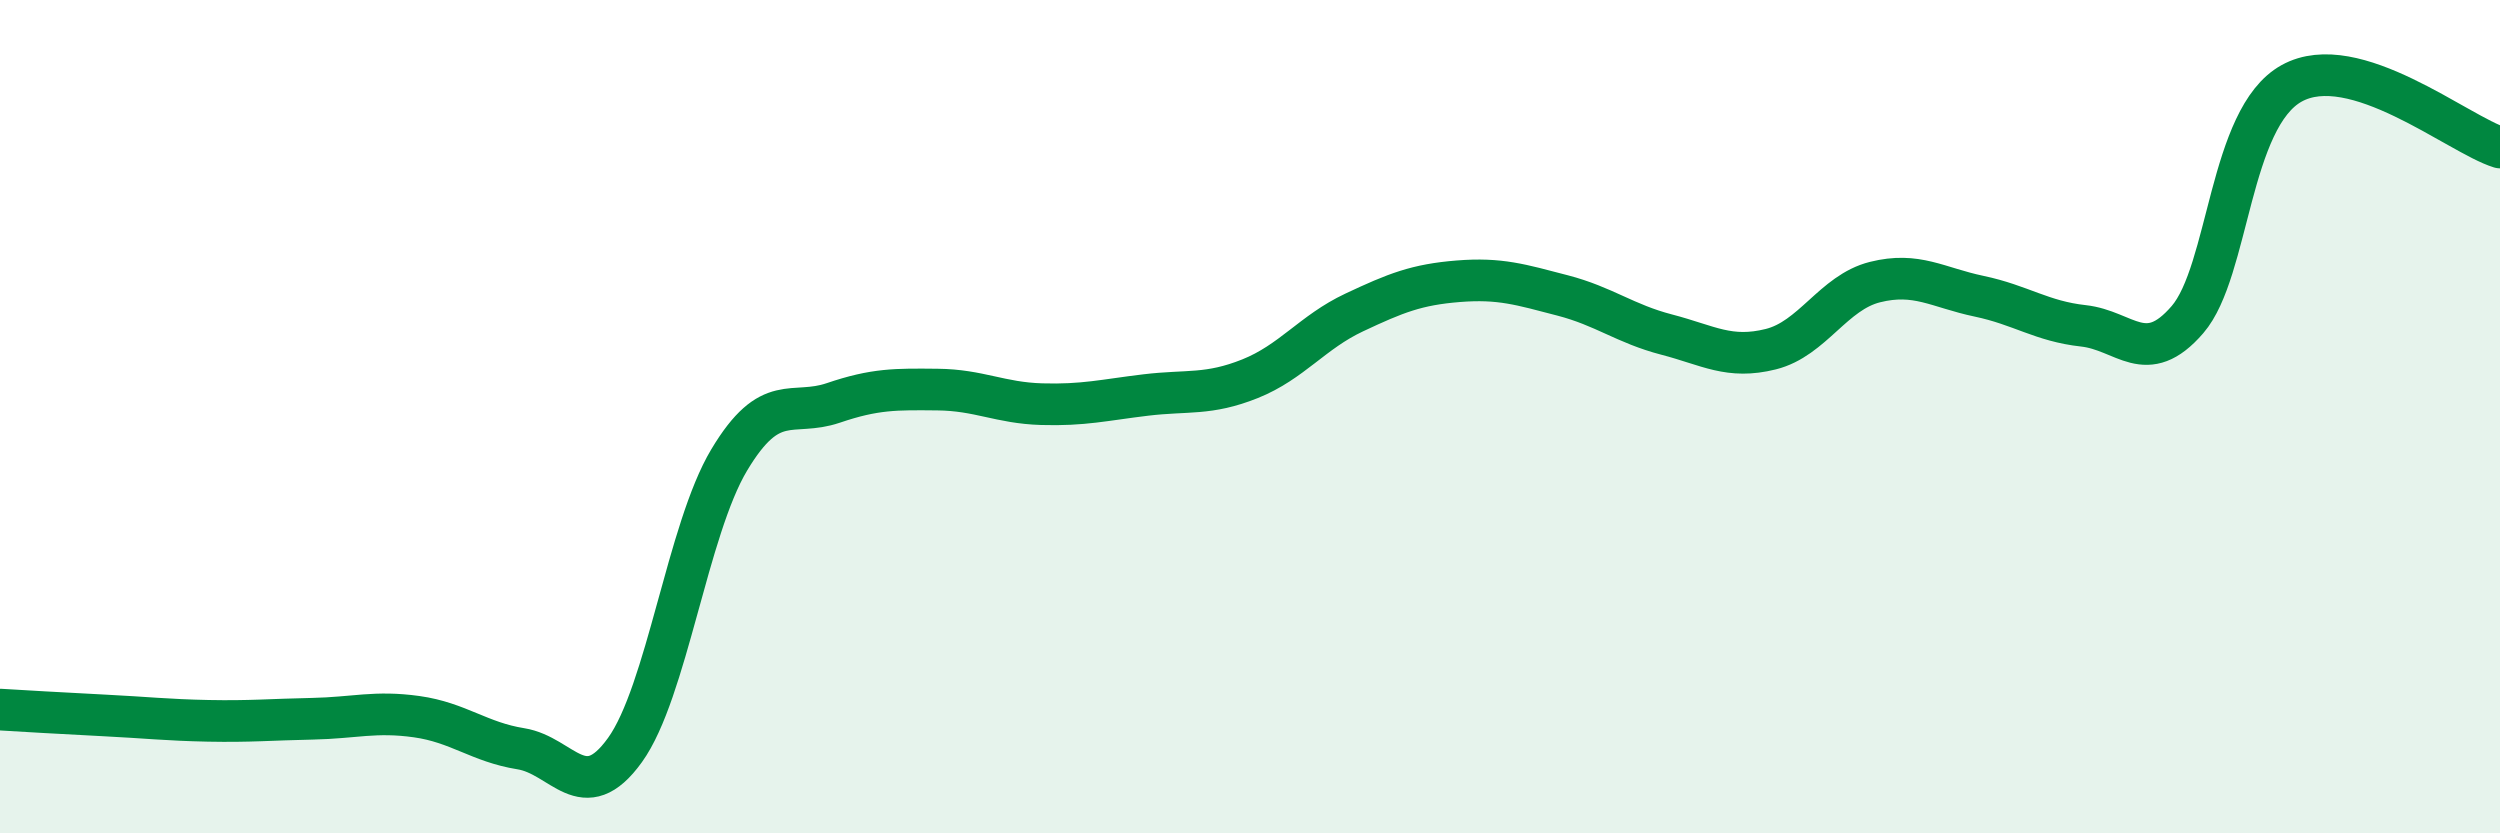
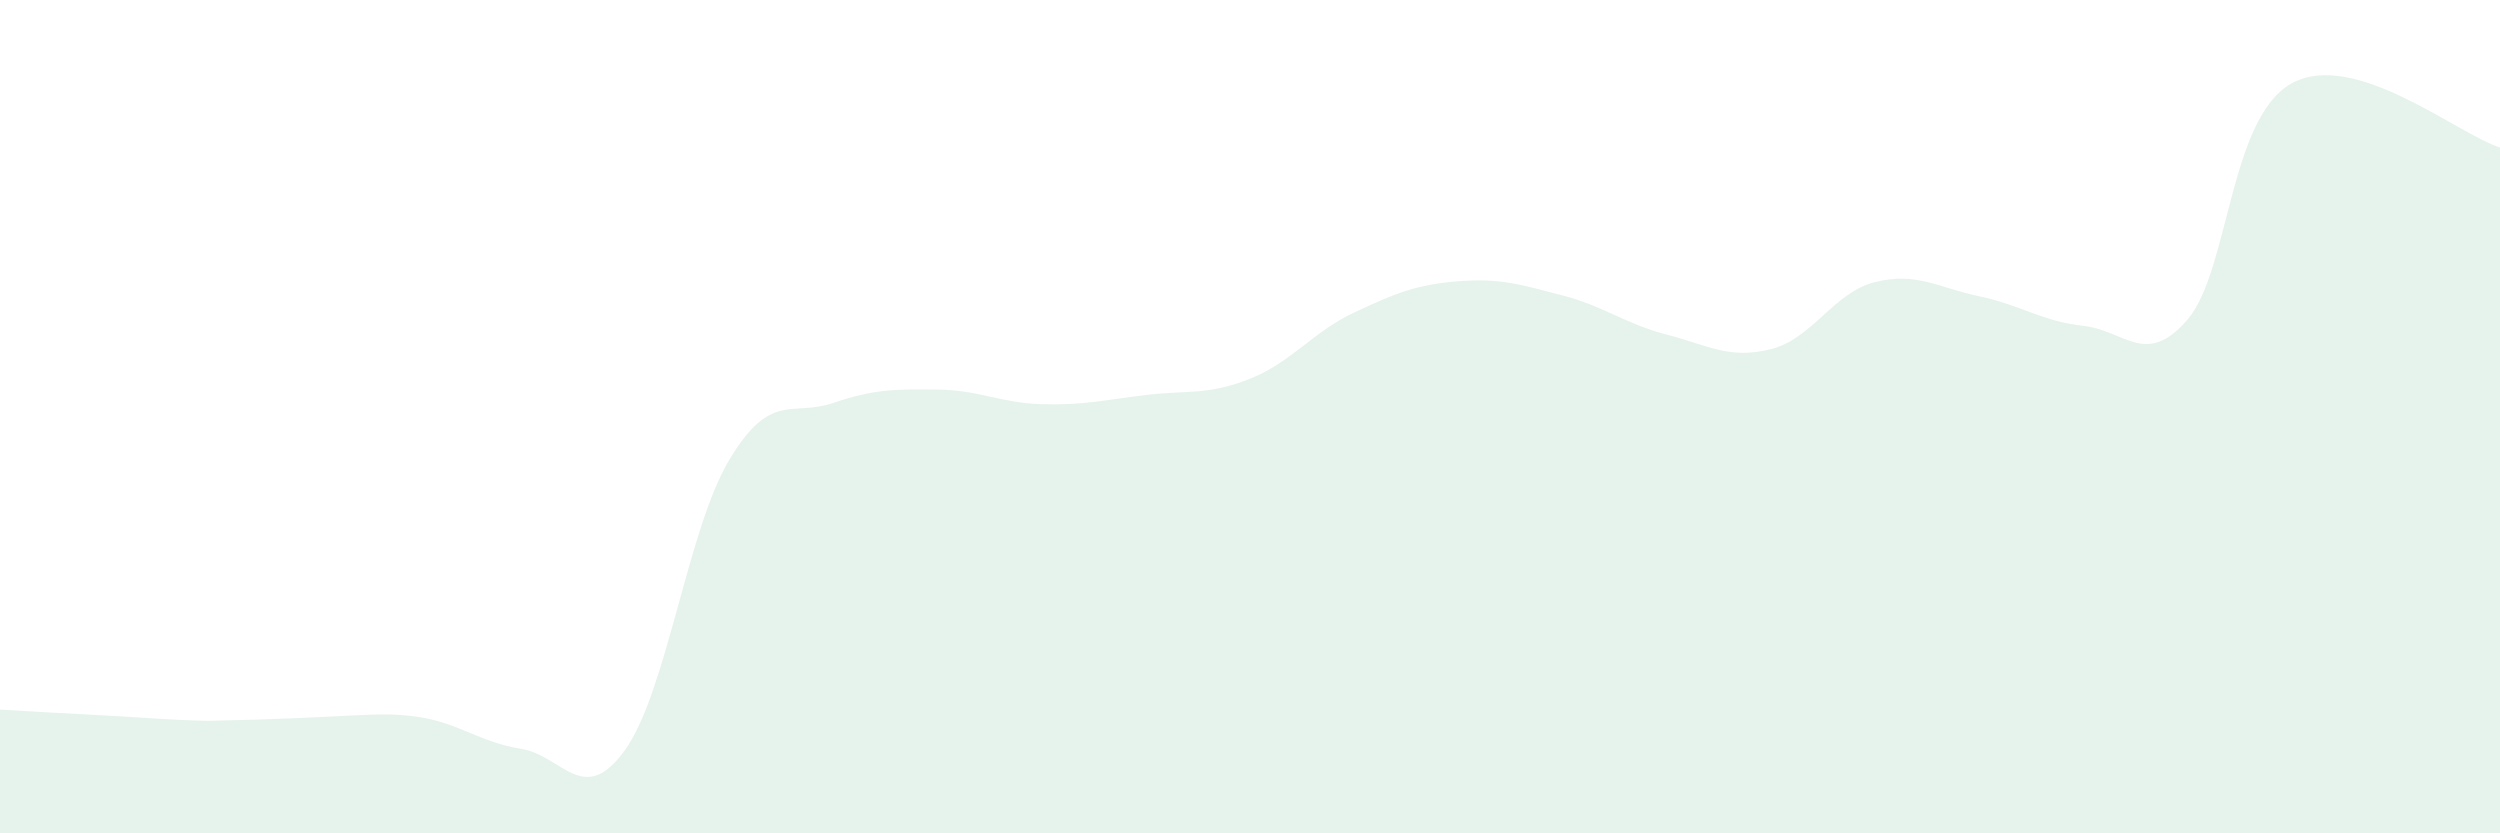
<svg xmlns="http://www.w3.org/2000/svg" width="60" height="20" viewBox="0 0 60 20">
-   <path d="M 0,17.03 C 0.5,17.06 1.5,17.12 2.5,17.17 C 3.5,17.22 4,17.28 5,17.3 C 6,17.32 6.5,17.27 7.5,17.25 C 8.5,17.23 9,17.06 10,17.2 C 11,17.34 11.5,17.81 12.5,17.97 C 13.5,18.13 14,19.39 15,18 C 16,16.61 16.5,12.71 17.5,11.04 C 18.5,9.37 19,10.01 20,9.67 C 21,9.33 21.5,9.34 22.5,9.35 C 23.5,9.36 24,9.67 25,9.7 C 26,9.73 26.5,9.6 27.5,9.48 C 28.5,9.36 29,9.49 30,9.09 C 31,8.69 31.5,7.97 32.5,7.5 C 33.5,7.03 34,6.83 35,6.75 C 36,6.67 36.5,6.83 37.5,7.09 C 38.5,7.35 39,7.77 40,8.03 C 41,8.29 41.5,8.63 42.5,8.38 C 43.5,8.13 44,7.02 45,6.77 C 46,6.52 46.5,6.9 47.5,7.11 C 48.5,7.32 49,7.71 50,7.82 C 51,7.93 51.5,8.83 52.5,7.67 C 53.5,6.51 53.5,2.83 55,2 C 56.5,1.17 59,3.23 60,3.54L60 20L0 20Z" fill="#008740" opacity="0.1" stroke-linecap="round" stroke-linejoin="round" />
-   <path d="M 0,17.03 C 0.5,17.06 1.5,17.12 2.5,17.17 C 3.5,17.22 4,17.28 5,17.3 C 6,17.32 6.5,17.27 7.5,17.25 C 8.5,17.23 9,17.06 10,17.2 C 11,17.34 11.5,17.81 12.5,17.97 C 13.5,18.13 14,19.39 15,18 C 16,16.61 16.5,12.71 17.5,11.04 C 18.5,9.37 19,10.01 20,9.67 C 21,9.33 21.5,9.34 22.5,9.35 C 23.5,9.36 24,9.67 25,9.7 C 26,9.73 26.5,9.6 27.5,9.48 C 28.5,9.36 29,9.49 30,9.09 C 31,8.69 31.5,7.97 32.5,7.5 C 33.5,7.03 34,6.83 35,6.75 C 36,6.67 36.5,6.83 37.5,7.09 C 38.5,7.35 39,7.77 40,8.03 C 41,8.29 41.5,8.63 42.5,8.38 C 43.5,8.13 44,7.02 45,6.77 C 46,6.52 46.5,6.9 47.5,7.11 C 48.5,7.32 49,7.71 50,7.82 C 51,7.93 51.5,8.83 52.5,7.67 C 53.5,6.51 53.5,2.83 55,2 C 56.5,1.17 59,3.23 60,3.54" stroke="#008740" stroke-width="1" fill="none" stroke-linecap="round" stroke-linejoin="round" />
+   <path d="M 0,17.03 C 0.5,17.06 1.5,17.12 2.5,17.17 C 3.5,17.22 4,17.28 5,17.3 C 8.5,17.23 9,17.06 10,17.2 C 11,17.34 11.5,17.81 12.5,17.97 C 13.5,18.13 14,19.39 15,18 C 16,16.61 16.5,12.71 17.5,11.04 C 18.5,9.37 19,10.01 20,9.67 C 21,9.33 21.5,9.34 22.5,9.35 C 23.5,9.36 24,9.67 25,9.7 C 26,9.73 26.5,9.6 27.5,9.48 C 28.5,9.36 29,9.49 30,9.09 C 31,8.69 31.5,7.97 32.5,7.5 C 33.5,7.03 34,6.83 35,6.75 C 36,6.67 36.5,6.83 37.5,7.09 C 38.5,7.35 39,7.77 40,8.03 C 41,8.29 41.5,8.63 42.5,8.38 C 43.5,8.13 44,7.02 45,6.77 C 46,6.52 46.5,6.9 47.5,7.11 C 48.5,7.32 49,7.71 50,7.82 C 51,7.93 51.5,8.83 52.5,7.67 C 53.5,6.51 53.5,2.83 55,2 C 56.5,1.17 59,3.23 60,3.54L60 20L0 20Z" fill="#008740" opacity="0.1" stroke-linecap="round" stroke-linejoin="round" />
</svg>